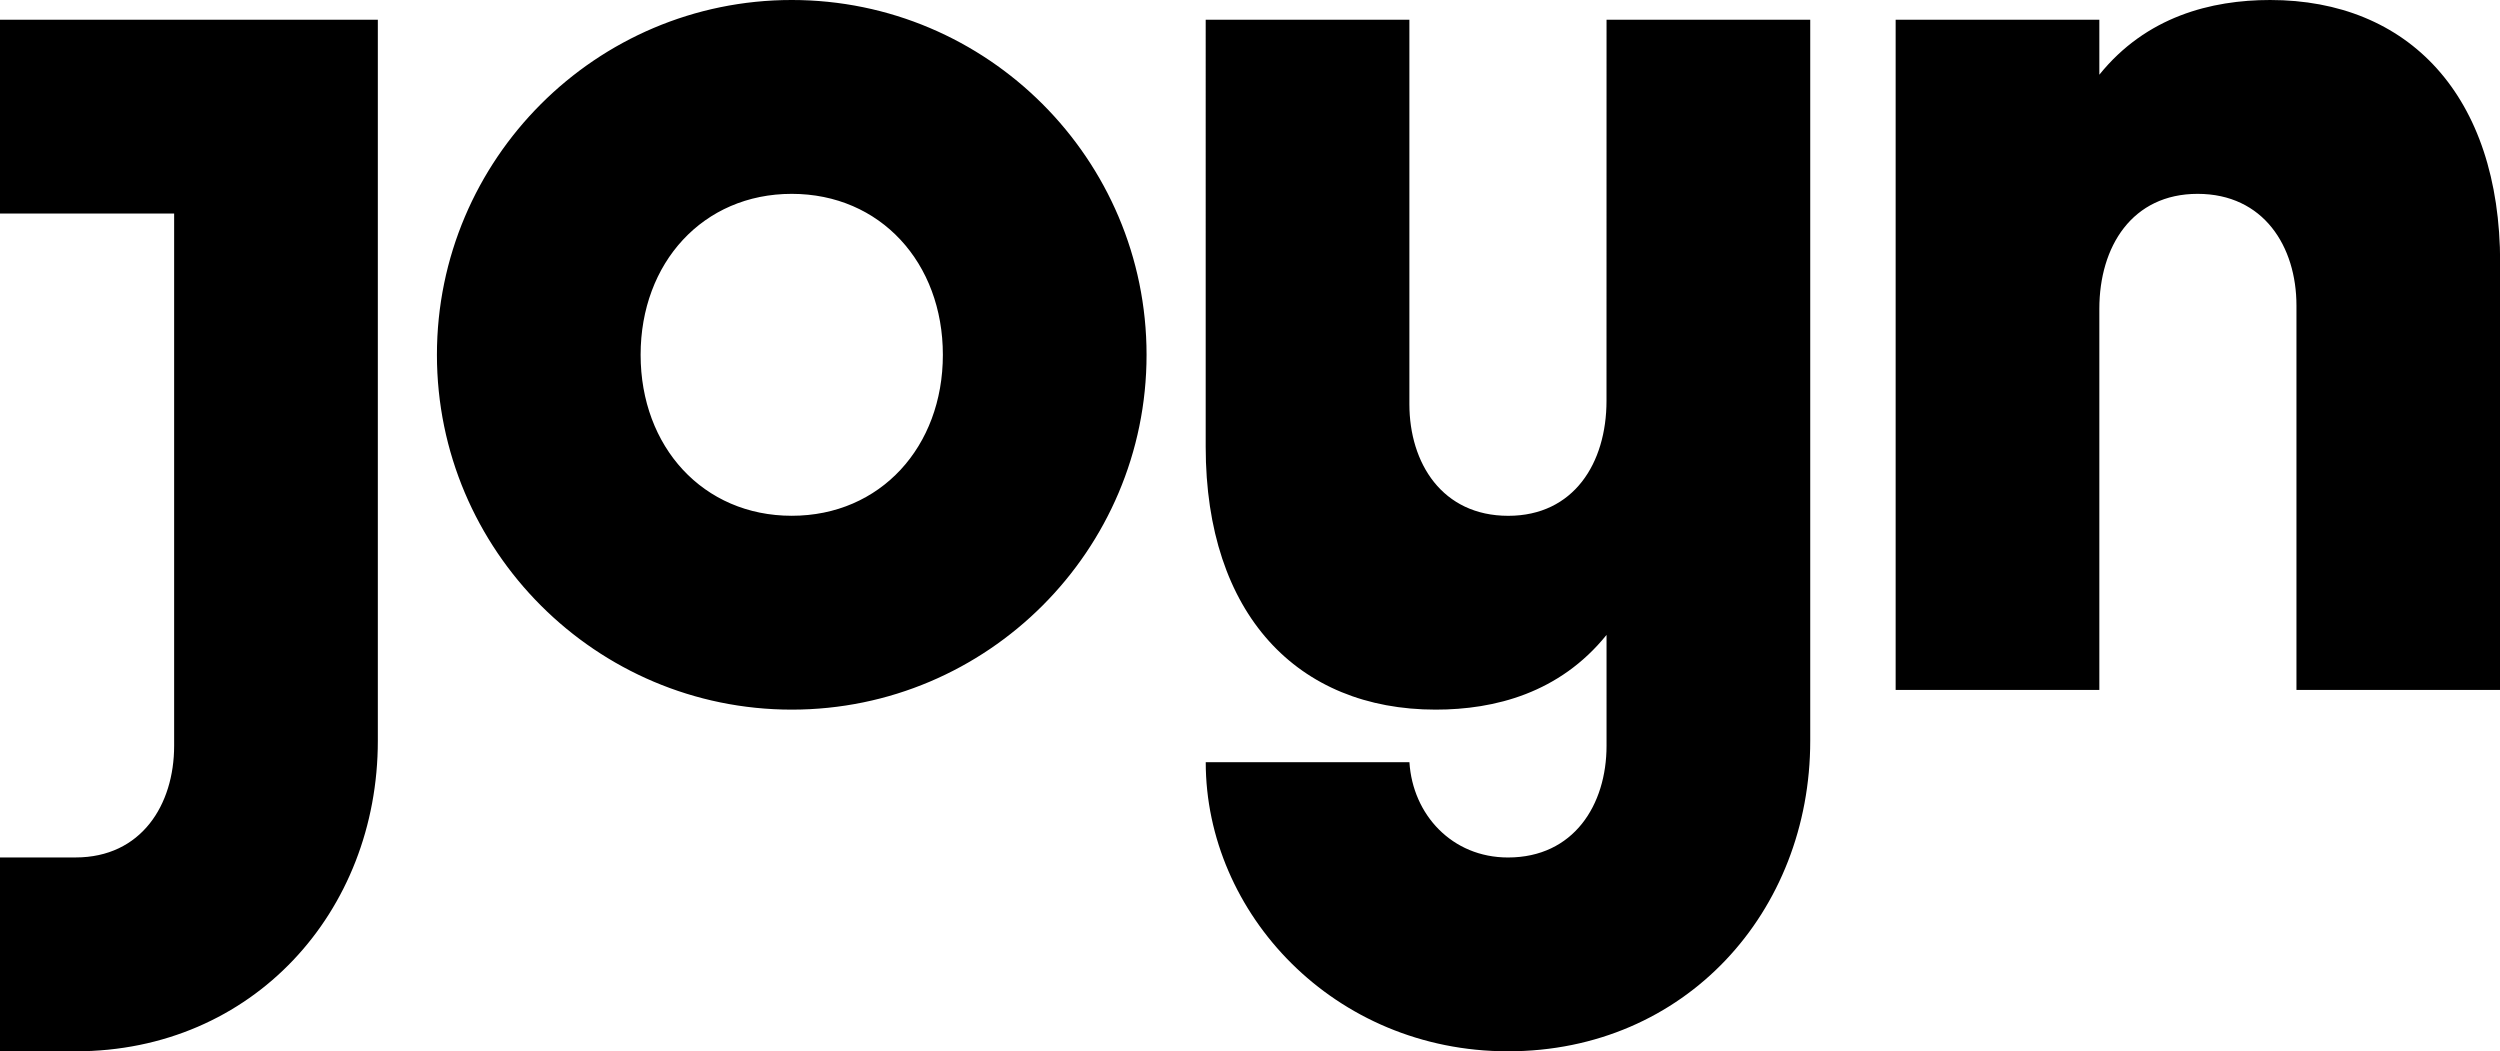
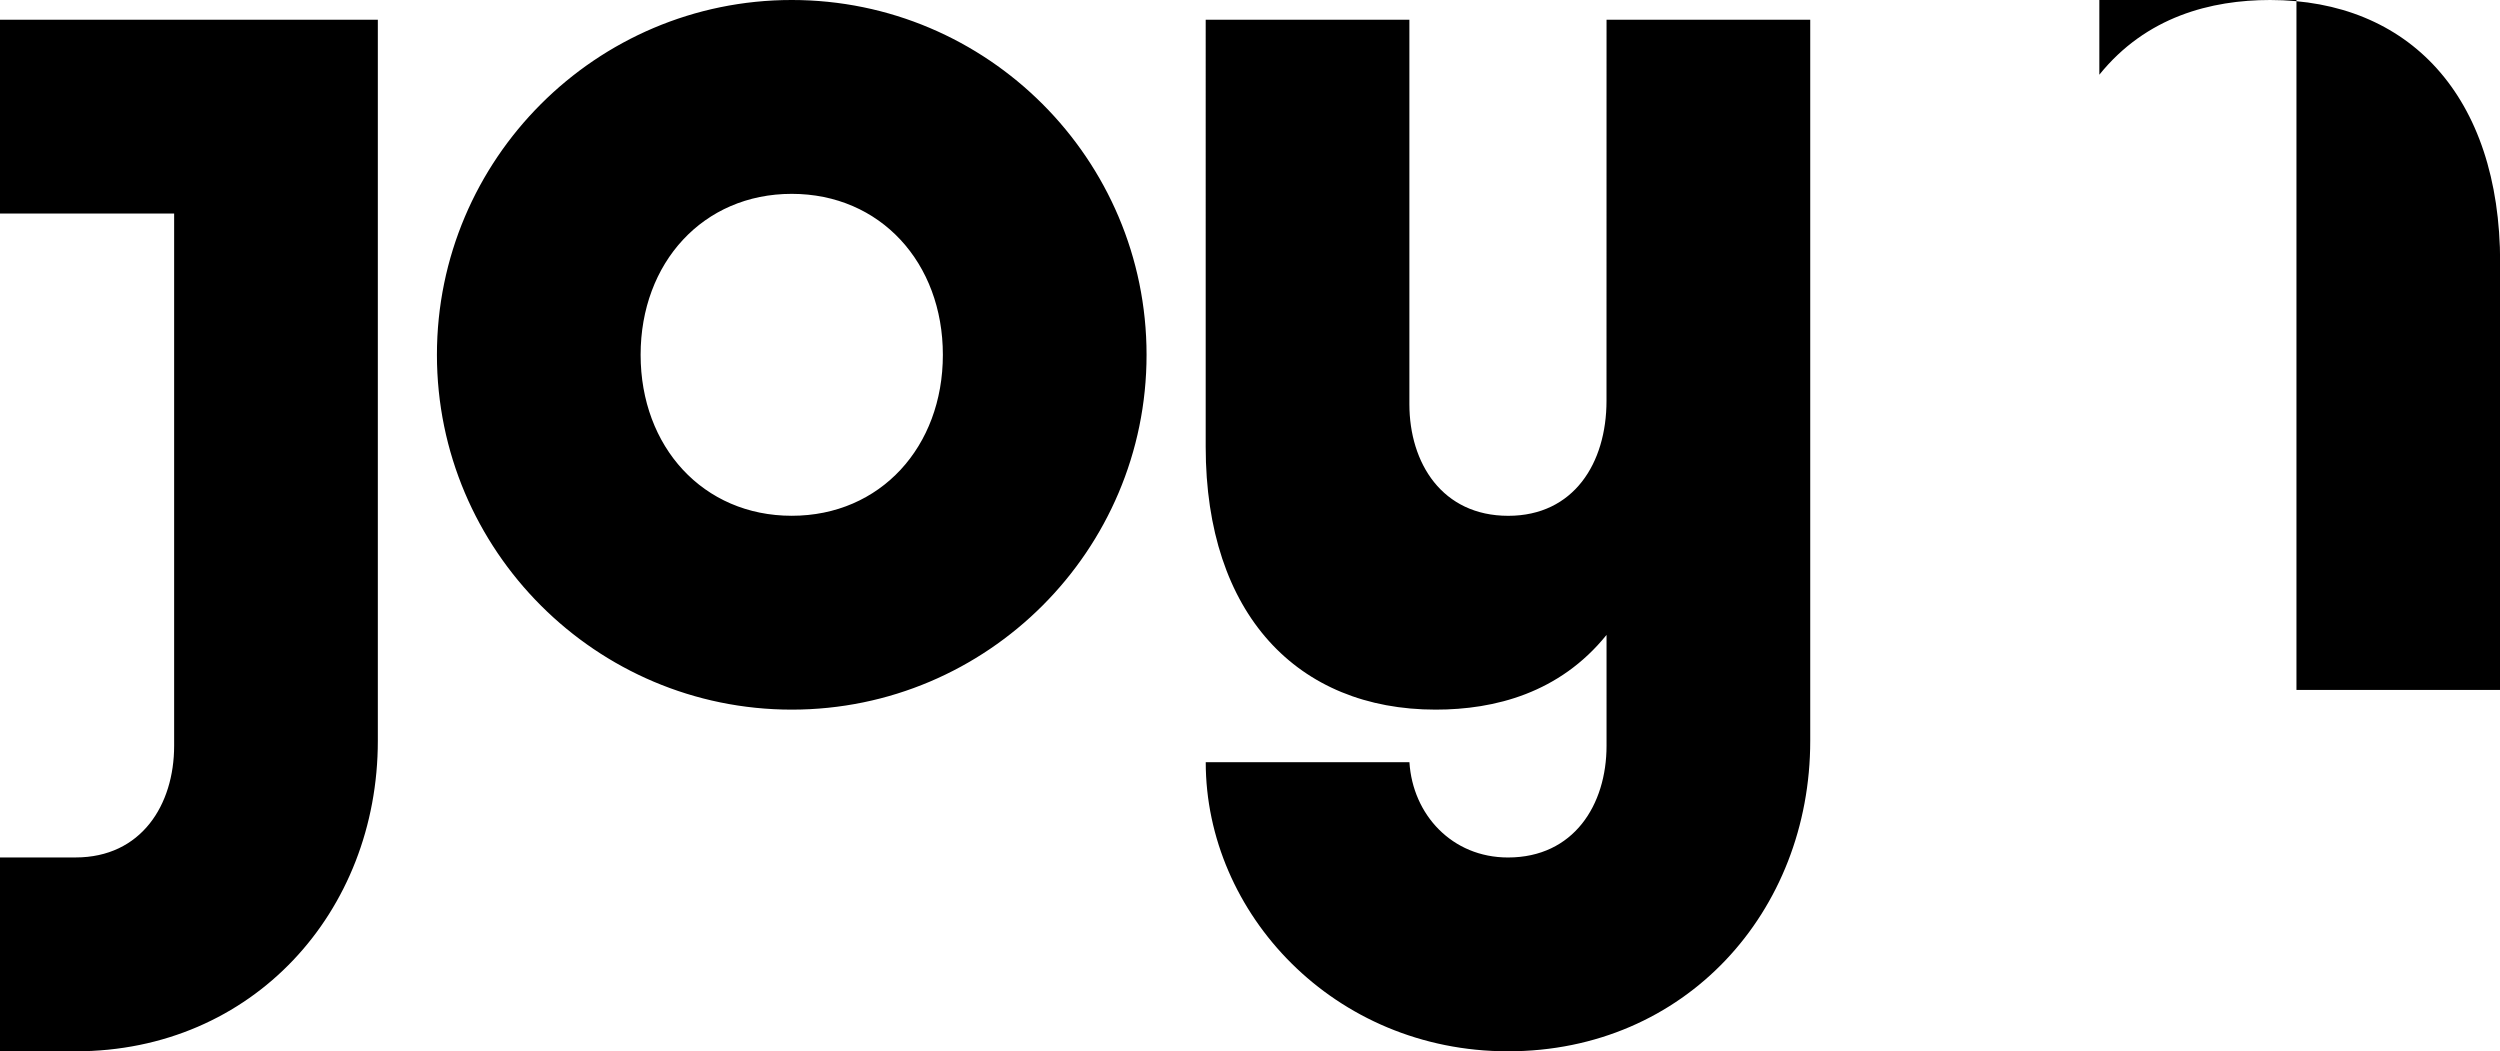
<svg xmlns="http://www.w3.org/2000/svg" xmlns:ns1="http://sodipodi.sourceforge.net/DTD/sodipodi-0.dtd" xmlns:ns2="http://www.inkscape.org/namespaces/inkscape" width="273.594" height="115.046" viewBox="0 0 273.594 115.046" version="1.1" id="svg10" ns1:docname="JOYN_logo.svg" ns2:version="0.92.3 (2405546, 2018-03-11)">
  <defs id="defs14" />
  <ns1:namedview pagecolor="#ffffff" bordercolor="#666666" borderopacity="1" objecttolerance="10" gridtolerance="10" guidetolerance="10" ns2:pageopacity="0" ns2:pageshadow="2" ns2:window-width="1366" ns2:window-height="745" id="namedview12" showgrid="false" fit-margin-top="0" fit-margin-left="0" fit-margin-right="0" fit-margin-bottom="0" ns2:zoom="1.4986442" ns2:cx="85.18288" ns2:cy="106.65619" ns2:window-x="-8" ns2:window-y="-8" ns2:window-maximized="1" ns2:current-layer="svg10" />
  <title id="title2">Fill 1</title>
  <desc id="desc4">Created with Sketch.</desc>
  <g id="Mood-Selector" style="fill:#000000;fill-rule:evenodd;stroke:none;stroke-width:1" transform="scale(4.109)">
    <g id="desktop_mood_selector" transform="translate(-214,-731)" style="fill:#000000">
      <g id="Bars-/-Header-/-Header-Desktop" transform="translate(174,696)" style="fill:#000000">
-         <path d="m 65.112,44.45 c 0,-2.45 -1.663,-4.287 -4.025,-4.287 -2.362,0 -4.025,1.837 -4.025,4.287 0,2.45 1.663,4.287 4.025,4.287 2.362,0 4.025,-1.837 4.025,-4.287 z m 5.425,0 c 0,5.211 -4.239,9.45 -9.45,9.45 -5.211,0 -9.45,-4.239 -9.45,-9.45 0,-5.211 4.239,-9.45 9.45,-9.45 5.211,0 9.45,4.239 9.45,9.45 z M 40,35.525 v 5.162 h 4.638 v 14.175 c 0,1.575 -0.875,2.975 -2.625,2.975 H 40 V 63 h 2.013 c 4.725,0 8.05,-3.719 8.05,-8.269 V 35.525 Z M 100.463,35 c -1.573,0 -3.302,0.442 -4.55,1.99 V 35.525 h -5.425 v 17.85 h 5.425 v -10.15 c 0,-1.663 0.875,-3.062 2.617,-3.062 1.758,0 2.633,1.4 2.633,2.975 V 53.375 h 5.425 V 42 c 0,-4.463 -2.45,-7 -6.125,-7 z m -17.675,0.525 h 5.425 v 19.206 c 0,4.55 -3.325,8.269 -8.05,8.269 -4.638,0 -8.05,-3.675 -8.05,-7.7 h 5.425 c 0.087,1.4 1.137,2.538 2.625,2.538 1.75,0 2.625,-1.4 2.625,-2.975 V 51.91 C 81.539,53.458 79.811,53.9 78.237,53.9 c -3.675,0 -6.125,-2.538 -6.125,-7 V 35.525 h 5.425 v 10.238 c 0,1.575 0.875,2.975 2.633,2.975 1.742,0 2.617,-1.4 2.617,-3.062 z" id="Fill-1" style="fill:#000000" ns2:connector-curvature="0" />
+         <path d="m 65.112,44.45 c 0,-2.45 -1.663,-4.287 -4.025,-4.287 -2.362,0 -4.025,1.837 -4.025,4.287 0,2.45 1.663,4.287 4.025,4.287 2.362,0 4.025,-1.837 4.025,-4.287 z m 5.425,0 c 0,5.211 -4.239,9.45 -9.45,9.45 -5.211,0 -9.45,-4.239 -9.45,-9.45 0,-5.211 4.239,-9.45 9.45,-9.45 5.211,0 9.45,4.239 9.45,9.45 z M 40,35.525 v 5.162 h 4.638 v 14.175 c 0,1.575 -0.875,2.975 -2.625,2.975 H 40 V 63 h 2.013 c 4.725,0 8.05,-3.719 8.05,-8.269 V 35.525 Z M 100.463,35 c -1.573,0 -3.302,0.442 -4.55,1.99 V 35.525 h -5.425 h 5.425 v -10.15 c 0,-1.663 0.875,-3.062 2.617,-3.062 1.758,0 2.633,1.4 2.633,2.975 V 53.375 h 5.425 V 42 c 0,-4.463 -2.45,-7 -6.125,-7 z m -17.675,0.525 h 5.425 v 19.206 c 0,4.55 -3.325,8.269 -8.05,8.269 -4.638,0 -8.05,-3.675 -8.05,-7.7 h 5.425 c 0.087,1.4 1.137,2.538 2.625,2.538 1.75,0 2.625,-1.4 2.625,-2.975 V 51.91 C 81.539,53.458 79.811,53.9 78.237,53.9 c -3.675,0 -6.125,-2.538 -6.125,-7 V 35.525 h 5.425 v 10.238 c 0,1.575 0.875,2.975 2.633,2.975 1.742,0 2.617,-1.4 2.617,-3.062 z" id="Fill-1" style="fill:#000000" ns2:connector-curvature="0" />
      </g>
    </g>
  </g>
</svg>